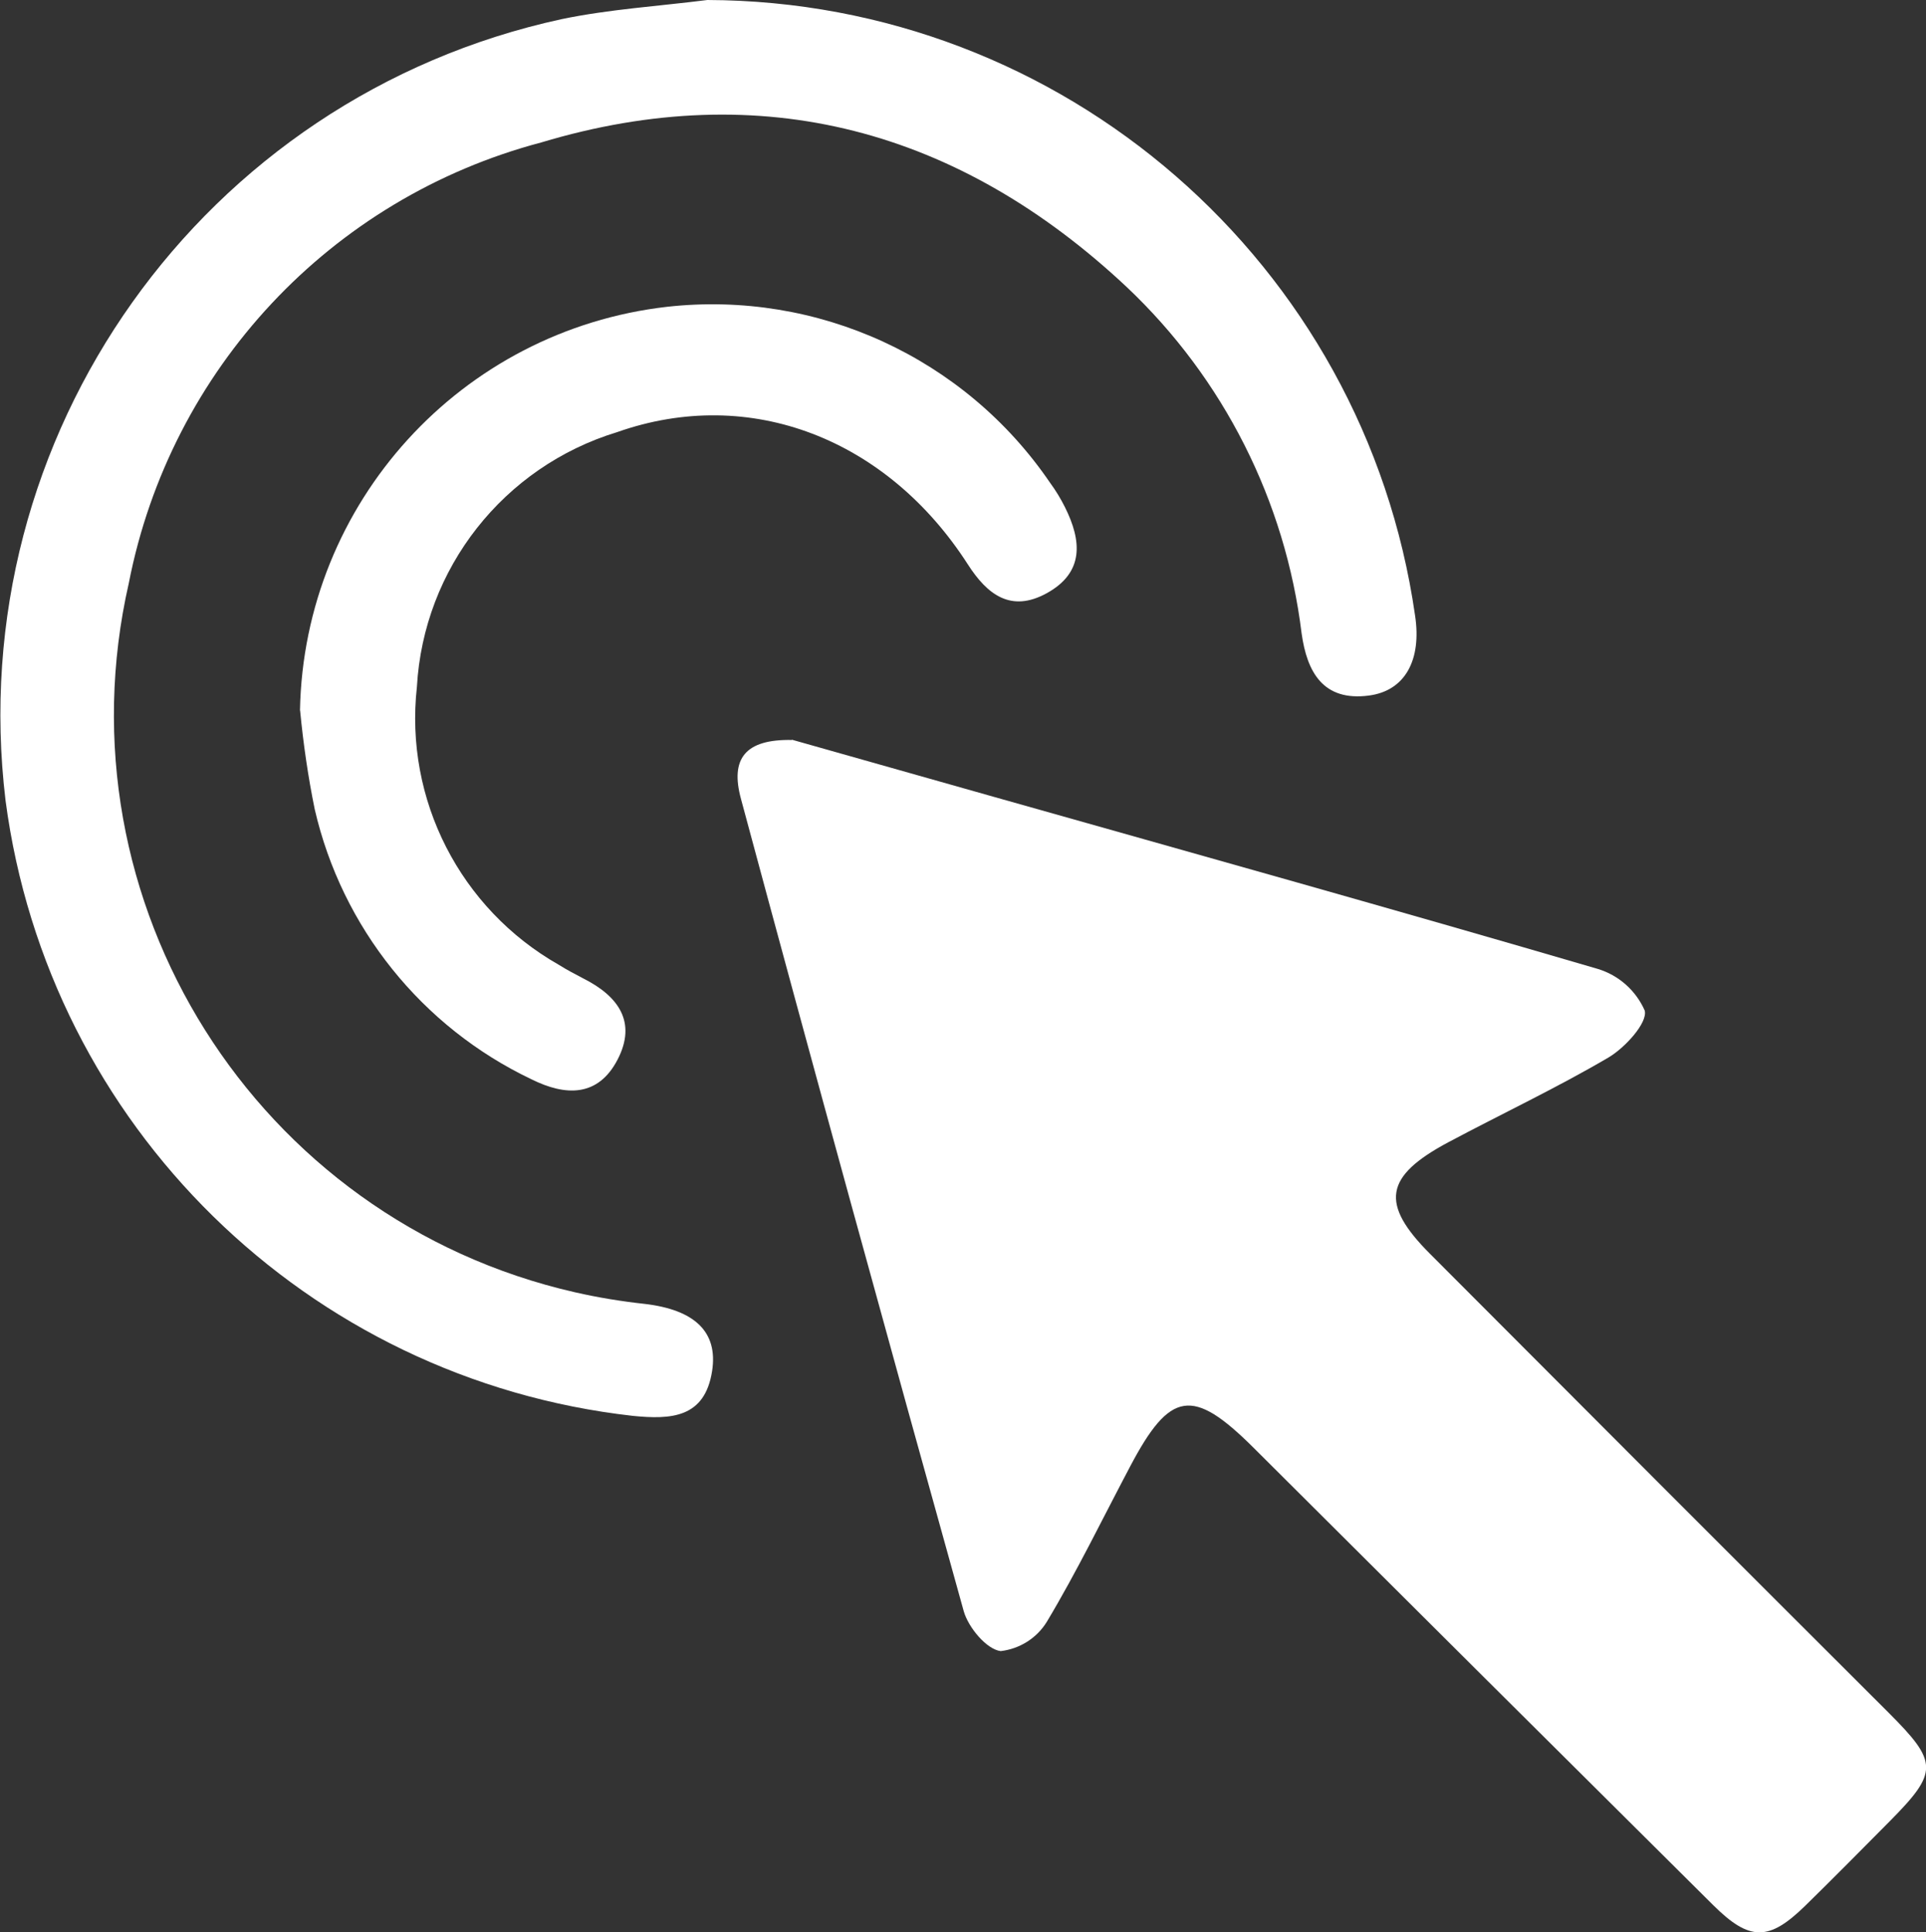
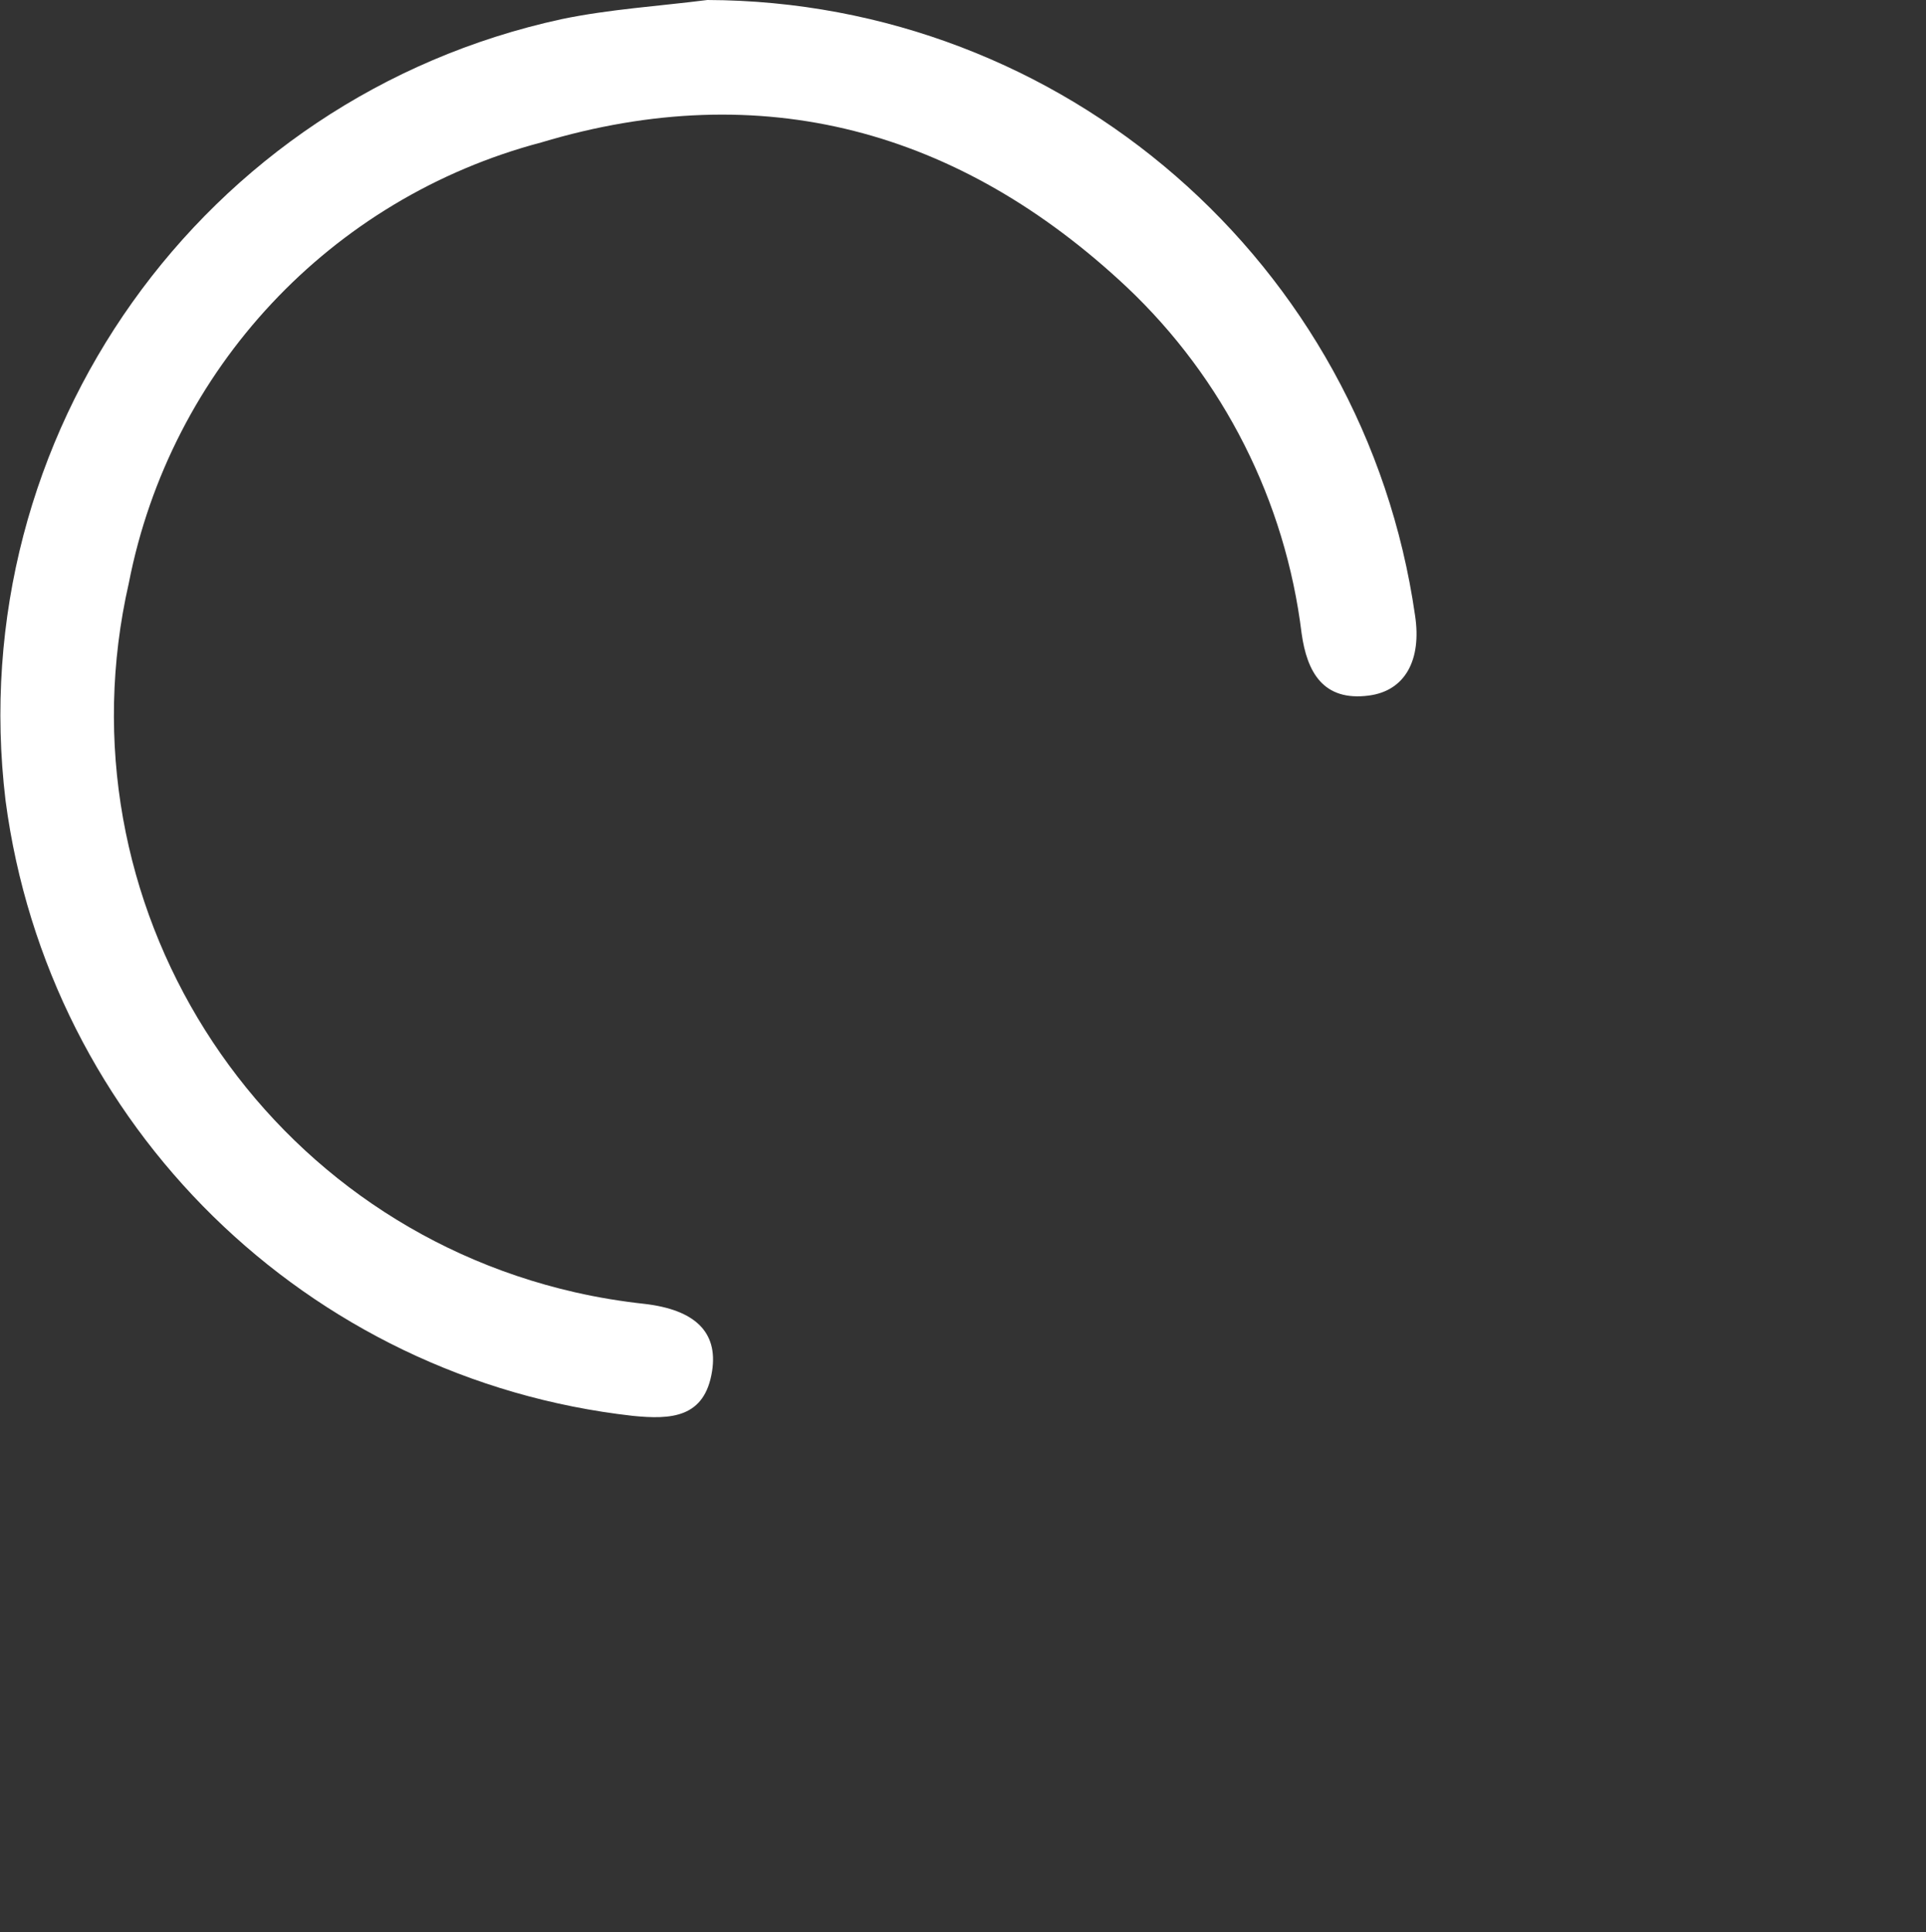
<svg xmlns="http://www.w3.org/2000/svg" id="Capa_1" viewBox="0 0 121.41 121.81">
  <rect x="0" y="0" width="121.41" height="121.81" fill="#333333" stroke="none" />
  <defs>
    <style>.cls-1{fill:#fff;}</style>
  </defs>
  <g id="Grupo_24">
-     <path id="Trazado_94" class="cls-1" d="M49.91,46.63l12.72,3.6c12.7,3.59,25.41,7.14,38.08,10.85,1.33,.4,2.41,1.36,2.97,2.63,.19,.77-1.24,2.34-2.29,2.96-3.27,1.92-6.73,3.55-10.09,5.34-4.03,2.15-4.32,3.87-1.15,7.04,9.63,9.66,19.27,19.31,28.92,28.94,3.12,3.12,3.12,3.73,.05,6.83-1.77,1.78-3.53,3.57-5.32,5.32-2.29,2.24-3.5,2.25-5.8-.03-9.68-9.61-19.34-19.23-29-28.86-3.82-3.8-5.24-3.58-7.76,1.2-1.73,3.27-3.35,6.62-5.25,9.79-.63,1.03-1.71,1.71-2.91,1.85-.89-.11-2.04-1.49-2.33-2.52-4.75-17.05-9.44-34.11-14.04-51.2-.69-2.53,.25-3.78,3.22-3.72" />
    <path id="Trazado_95" class="cls-1" d="M44.59,0c22.43,.07,41.42,16.58,44.61,38.79,.43,2.81-.62,4.76-2.91,5.06-2.89,.38-3.9-1.49-4.24-3.92-1.02-8.34-4.92-16.07-11.03-21.84-10.55-9.9-22.98-13.29-36.9-9.11-13.28,3.51-23.37,14.3-26,27.78-4.58,20.11,8.02,40.13,28.13,44.71,1.45,.33,2.91,.57,4.38,.73,3.17,.37,4.64,1.77,4.26,4.23-.46,2.97-2.59,3.07-5,2.83C19.36,86.95,3.05,70.95,.35,50.47-2.42,27.47,12.75,6.13,35.39,1.21c3.02-.63,6.13-.82,9.2-1.21" />
-     <path id="Trazado_96" class="cls-1" d="M18.91,44.78c.25-13.08,10.15-23.96,23.15-25.44,9.47-1.05,18.76,3.21,24.13,11.09,.36,.49,.67,1,.94,1.54,1.06,2.12,1.23,4.12-1.15,5.43-2.26,1.24-3.75,.08-4.97-1.82-5.09-7.92-13.73-11.29-22.1-8.34-7.16,2.18-12.21,8.59-12.63,16.07-.79,7.1,2.73,13.98,8.94,17.51,.51,.32,1.04,.6,1.58,.88,2.17,1.1,3.36,2.73,2.13,5.1s-3.28,2.31-5.43,1.24c-6.91-3.29-11.94-9.56-13.66-17.02-.42-2.05-.72-4.13-.92-6.21" />
  </g>
</svg>